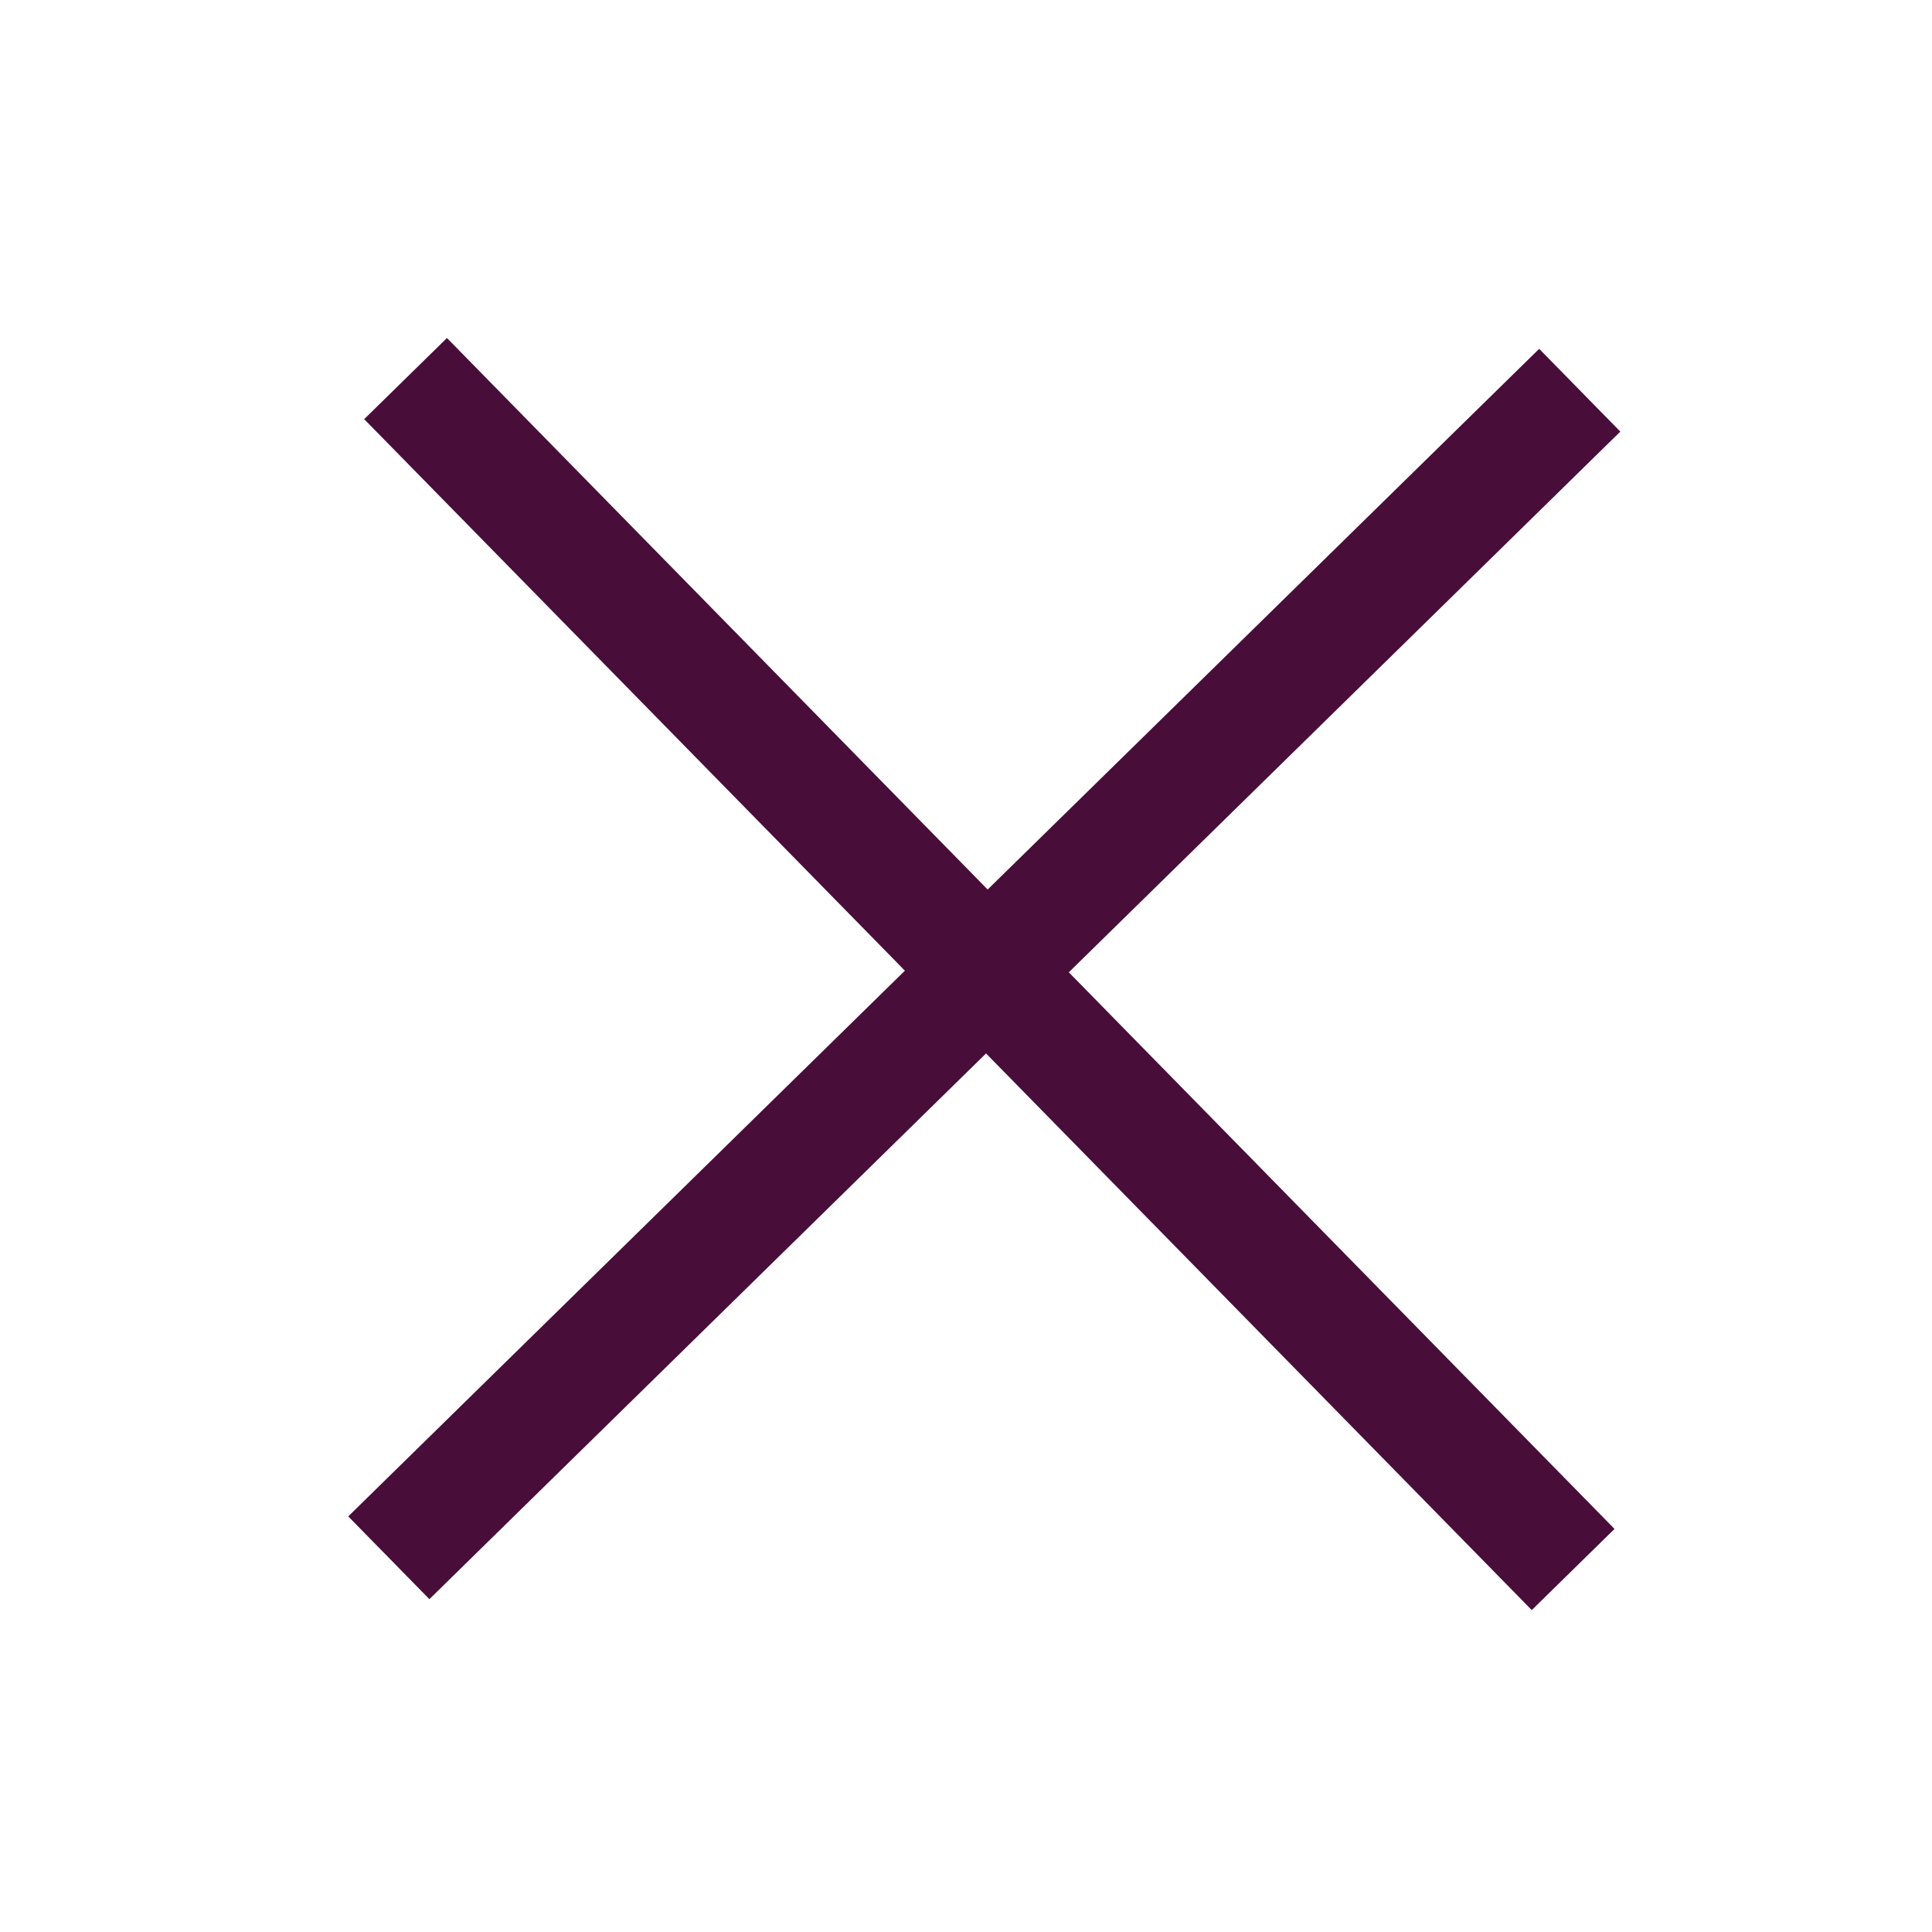
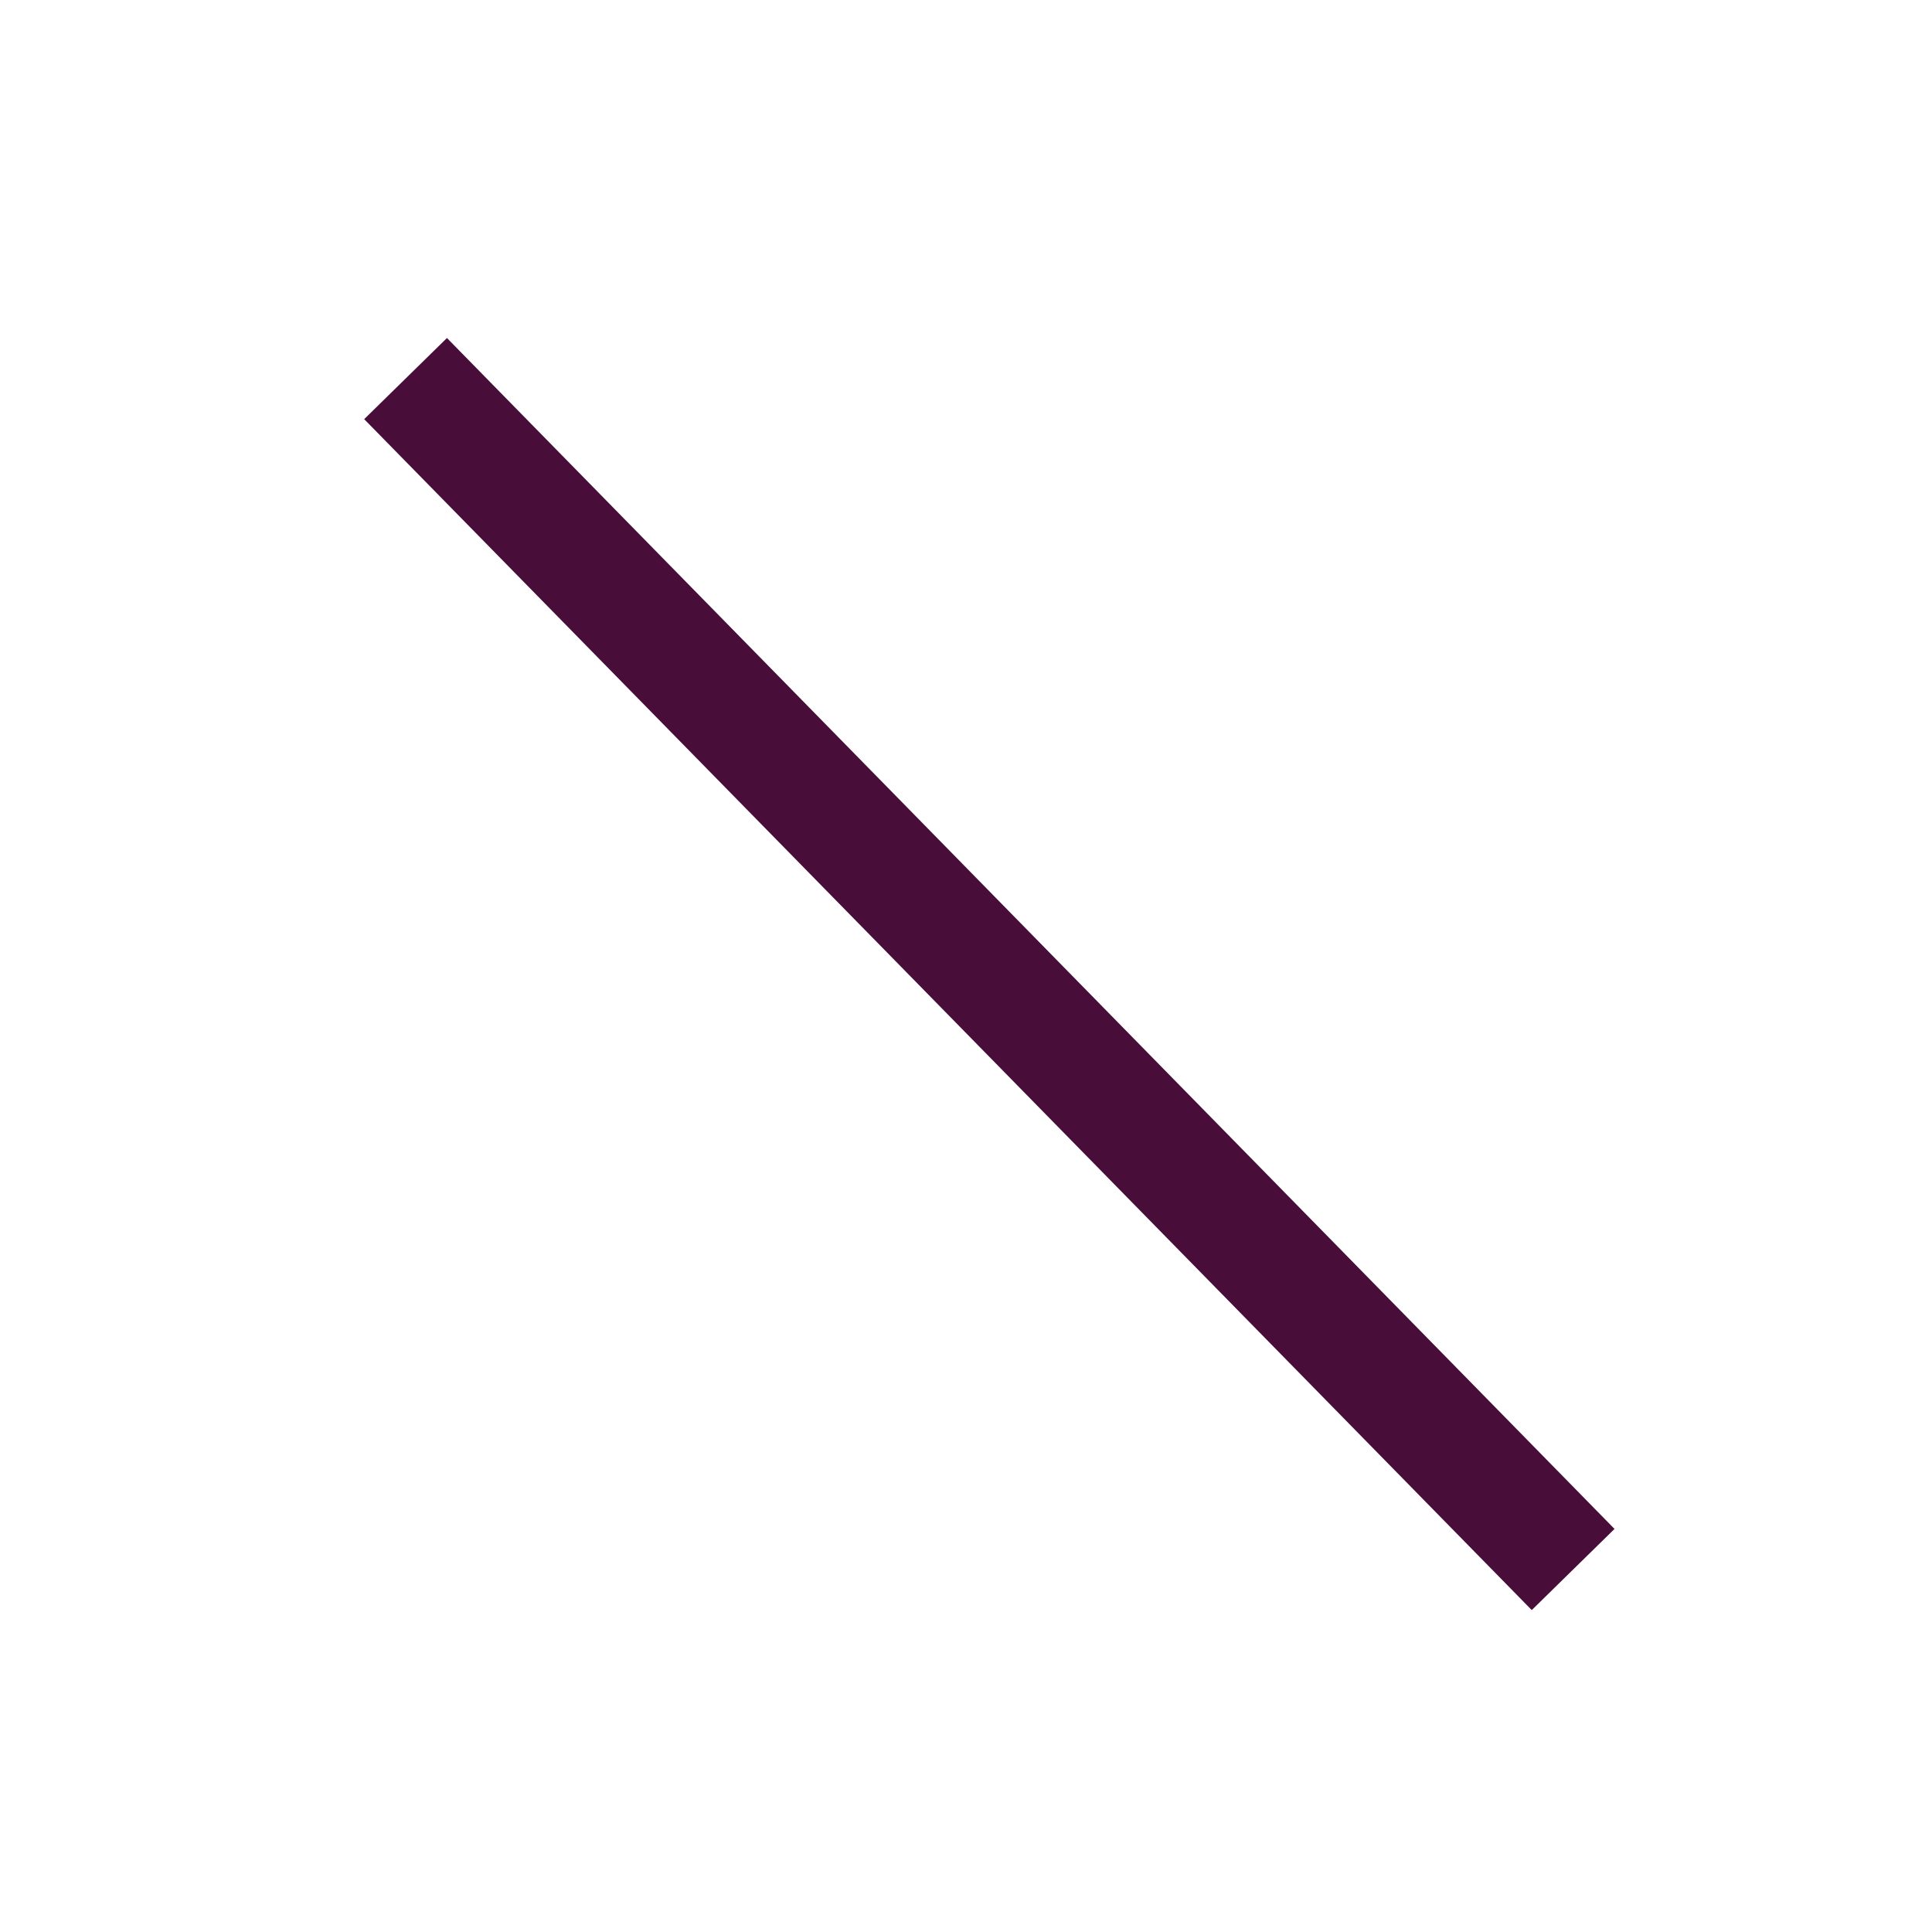
<svg xmlns="http://www.w3.org/2000/svg" version="1.1" id="Layer_1" x="0px" y="0px" viewBox="0 0 30 30" enable-background="new 0 0 30 30" xml:space="preserve">
  <g>
    <g>
      <rect x="2.4" y="14.2" transform="matrix(0.7 0.714 -0.714 0.7 15.399 -6.405)" fill="#490D39" width="25.9" height="1.8" />
-       <rect x="14.4" y="2.2" transform="matrix(0.7 0.714 -0.714 0.7 15.391 -6.405)" fill="#490D39" width="1.8" height="25.9" />
    </g>
  </g>
</svg>